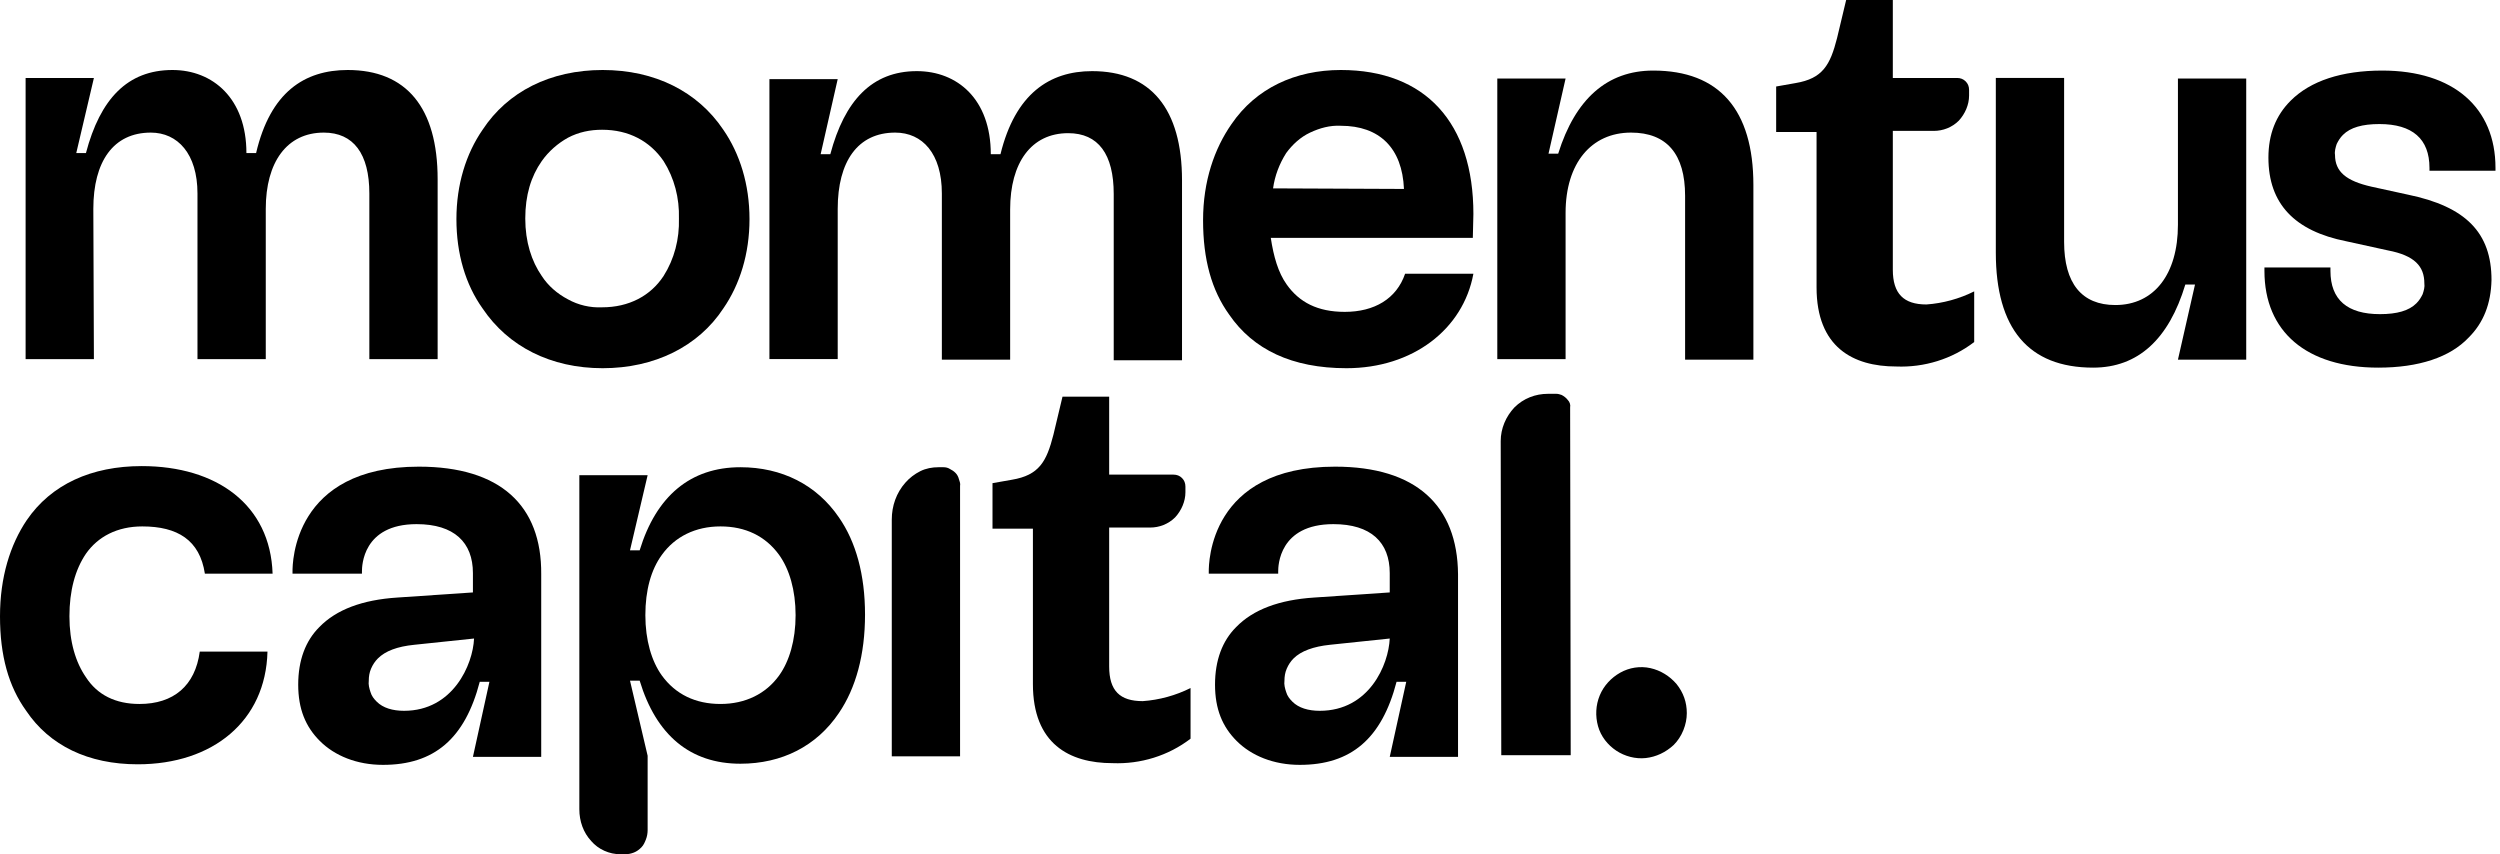
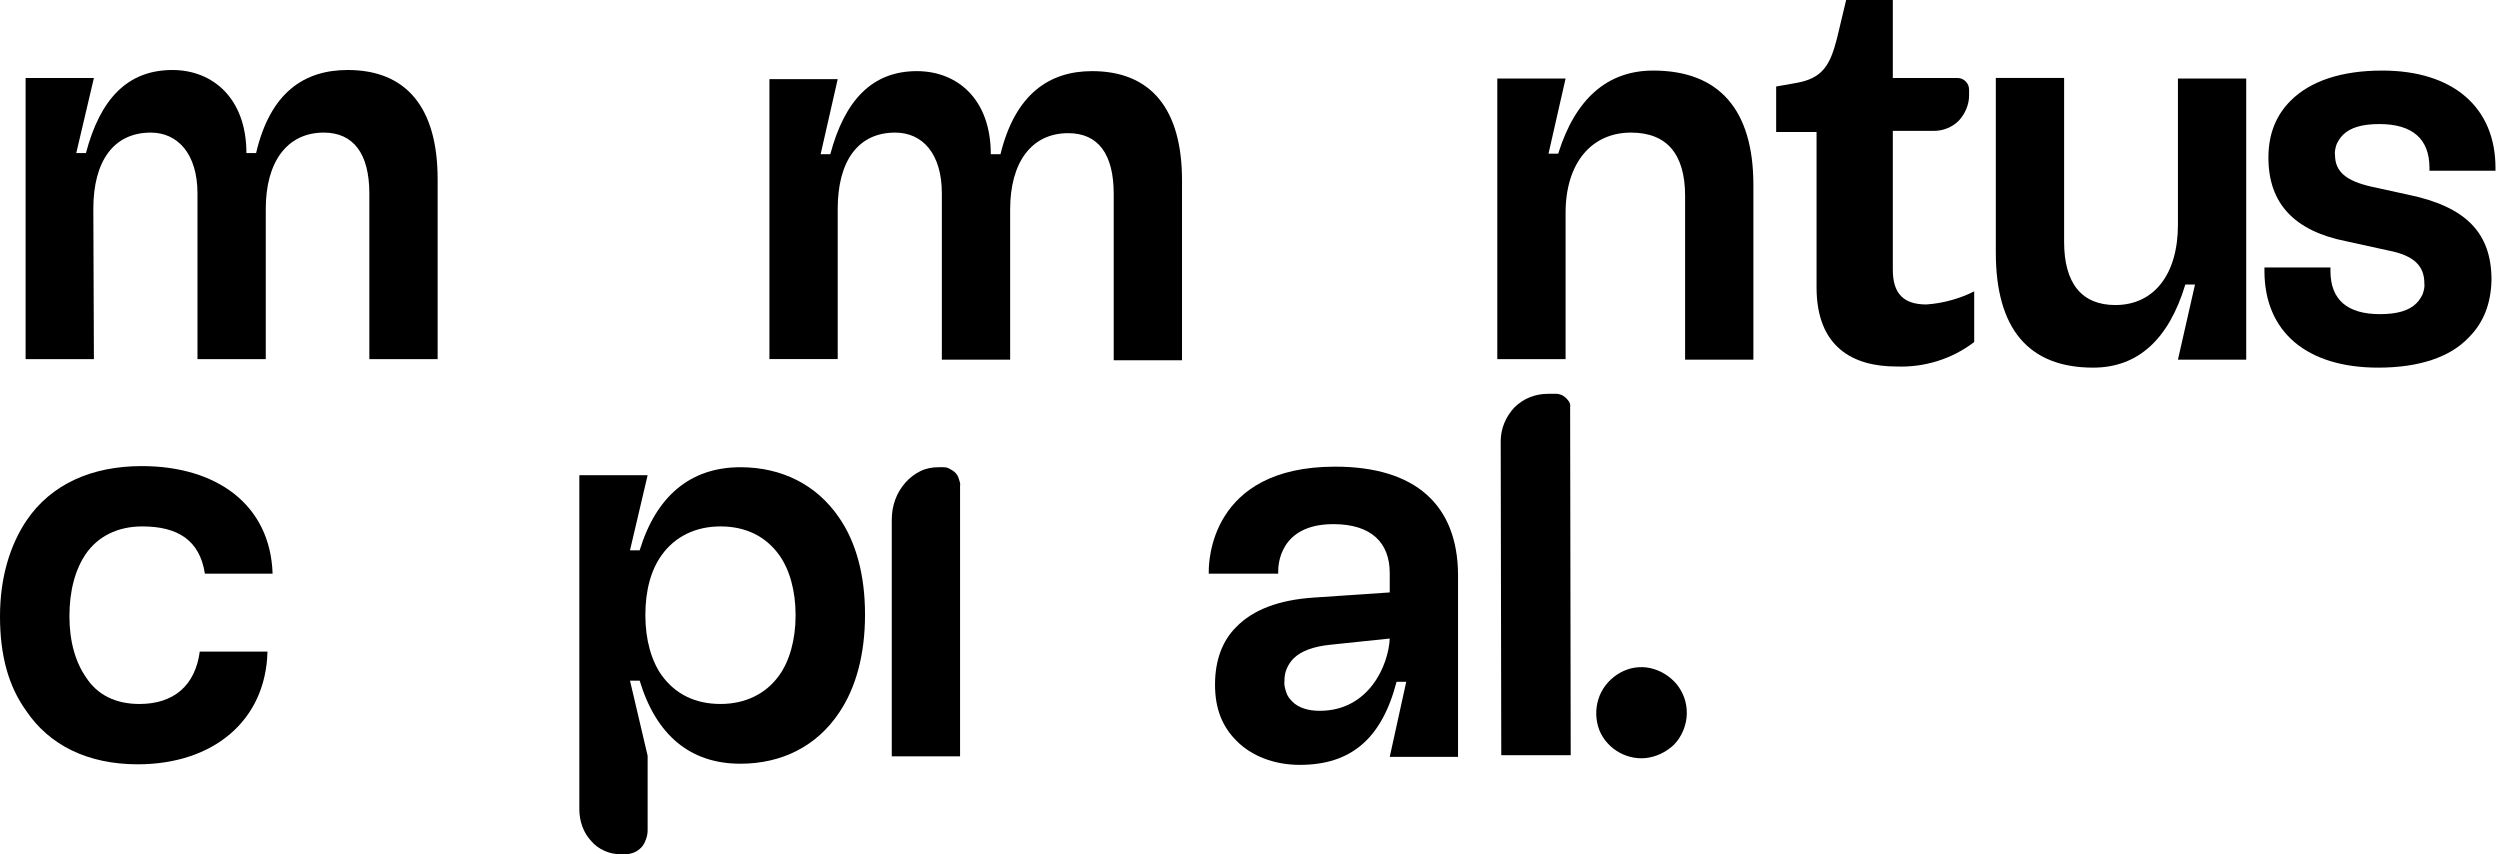
<svg xmlns="http://www.w3.org/2000/svg" width="439" height="150" viewBox="0 0 439 150" fill="none">
  <path fill-rule="evenodd" clip-rule="evenodd" d="M16.489 63.058H4.497V13.691H16.489L13.391 26.882H15.09C17.588 17.389 22.385 12.292 30.28 12.292C37.375 12.292 43.271 17.289 43.271 26.882H44.97C47.468 16.189 53.464 12.292 61.059 12.292C71.353 12.292 76.849 18.888 76.849 31.479V63.058H64.857V33.977C64.857 26.982 62.059 23.285 56.862 23.285C50.367 23.285 46.669 28.481 46.669 36.676V63.058H34.677V33.977C34.677 26.982 31.179 23.285 26.482 23.285C19.887 23.285 16.389 28.381 16.389 36.676L16.489 63.058Z" fill="black" />
-   <path fill-rule="evenodd" clip-rule="evenodd" d="M127.015 22.785C122.518 16.09 115.023 12.292 105.829 12.292C96.635 12.292 89.141 16.09 84.743 22.785C81.845 26.982 80.147 32.379 80.147 38.474C80.147 44.571 81.745 49.967 84.743 54.164C89.24 60.86 96.735 64.657 105.829 64.657C114.923 64.657 122.618 60.86 127.015 54.164C129.913 49.967 131.612 44.571 131.612 38.474C131.612 32.379 129.913 26.982 127.015 22.785ZM116.522 48.468C114.224 51.966 110.426 53.964 105.729 53.964C103.631 54.064 101.532 53.565 99.733 52.565C97.835 51.566 96.236 50.167 95.136 48.468C93.338 45.87 92.238 42.472 92.238 38.375C92.238 34.277 93.238 30.98 95.136 28.281C96.336 26.582 97.935 25.183 99.733 24.184C101.632 23.185 103.631 22.785 105.729 22.785C110.426 22.785 114.124 24.784 116.522 28.281C118.421 31.279 119.32 34.777 119.22 38.375C119.32 41.972 118.421 45.47 116.522 48.468Z" fill="black" />
  <path fill-rule="evenodd" clip-rule="evenodd" d="M135.11 63.057H147.102V36.675C147.102 28.381 150.6 23.284 157.195 23.284C161.992 23.284 165.39 26.982 165.39 33.977V63.157H177.382V36.775C177.382 28.581 181.079 23.384 187.575 23.384C192.871 23.384 195.57 27.081 195.57 34.077V63.257H207.562V31.678C207.562 19.087 202.065 12.491 191.772 12.491C184.277 12.491 178.281 16.489 175.683 27.081H173.984C173.984 17.388 168.088 12.491 160.993 12.491C153.098 12.491 148.301 17.688 145.803 27.081H144.104L147.102 13.89H135.11V63.057Z" fill="black" />
-   <path fill-rule="evenodd" clip-rule="evenodd" d="M258.728 37.575C258.728 21.586 250.333 12.292 235.443 12.292C227.449 12.292 220.553 15.49 216.256 21.786C213.258 26.083 211.259 31.779 211.259 38.674C211.259 45.57 212.758 50.966 215.856 55.263C220.053 61.359 226.849 64.657 236.443 64.657C248.035 64.657 256.929 57.862 258.728 48.068H246.736C245.237 52.465 241.339 54.764 236.143 54.764C231.346 54.764 228.148 53.065 225.95 49.967C224.45 47.868 223.651 45.07 223.151 41.772H258.628L258.728 37.575ZM223.551 33.078C223.851 30.88 224.65 28.781 225.85 26.882C226.949 25.383 228.348 24.084 230.047 23.285C231.746 22.485 233.544 21.985 235.443 22.085C242.239 22.085 246.236 25.983 246.536 33.178L223.551 33.078Z" fill="black" />
  <path fill-rule="evenodd" clip-rule="evenodd" d="M262.925 63.058H274.917V37.375C274.917 28.681 279.414 23.284 286.409 23.284C292.705 23.284 295.903 27.082 295.903 34.377V63.158H307.895V32.478C307.895 19.287 301.899 12.392 290.307 12.392C282.212 12.392 276.616 17.388 273.618 26.982H271.919L274.917 13.791H262.925V63.058Z" fill="black" />
  <path fill-rule="evenodd" clip-rule="evenodd" d="M367.555 64.557C375.45 64.557 380.846 59.56 383.744 49.966H385.443L382.445 63.157H394.437V13.79H382.445V39.473C382.445 48.167 378.248 53.564 371.452 53.564C365.556 53.564 362.458 49.766 362.458 42.471V13.69H350.466V44.37C350.466 57.661 356.163 64.557 367.555 64.557Z" fill="black" />
  <path fill-rule="evenodd" clip-rule="evenodd" d="M433.511 59.26C430.213 62.758 424.717 64.557 417.621 64.557C405.03 64.557 397.635 58.261 397.635 47.568V46.969H409.227V47.568C409.227 52.665 412.225 55.163 417.921 55.163C420.919 55.163 423.018 54.563 424.317 53.264C424.817 52.765 425.116 52.265 425.416 51.665C425.616 51.066 425.816 50.366 425.716 49.767C425.716 46.769 424.017 44.87 419.32 43.971L412.025 42.372C402.931 40.573 398.334 35.776 398.334 27.681C398.334 23.584 399.633 20.286 402.232 17.688C405.729 14.19 411.226 12.392 418.321 12.392C430.813 12.392 438.208 18.887 438.208 29.48V29.98H426.615V29.48C426.615 24.384 423.617 21.785 417.821 21.785C414.823 21.785 412.725 22.385 411.426 23.684C410.926 24.184 410.626 24.683 410.326 25.283C410.126 25.883 409.927 26.582 410.027 27.182C410.027 30.18 412.025 31.779 416.422 32.778L422.818 34.177C433.011 36.276 437.508 40.873 437.508 49.167C437.408 53.364 436.109 56.662 433.511 59.26Z" fill="black" />
  <path fill-rule="evenodd" clip-rule="evenodd" d="M24.184 134.211C37.375 134.211 46.669 126.616 46.969 114.424H35.077C34.277 120.42 30.48 123.618 24.484 123.618C20.287 123.618 17.089 122.019 15.09 118.921C13.291 116.323 12.192 112.725 12.192 108.228C12.192 103.731 13.191 100.034 15.09 97.236C17.189 94.237 20.586 92.439 24.983 92.439C31.179 92.439 35.077 94.837 35.976 100.733H47.868C47.468 88.641 38.075 81.846 24.883 81.846C16.089 81.846 8.994 85.044 4.697 91.339C1.799 95.636 0 101.333 0 108.228C0 115.124 1.499 120.52 4.597 124.817C8.694 130.913 15.49 134.211 24.184 134.211Z" fill="black" />
-   <path fill-rule="evenodd" clip-rule="evenodd" d="M73.551 81.945C51.466 81.945 51.366 98.934 51.366 100.333V100.733H63.558V100.333C63.558 99.434 63.657 92.039 73.151 92.039C79.747 92.039 83.045 95.237 83.045 100.633V104.031L69.754 104.93C63.657 105.33 59.061 107.029 56.063 110.127C53.664 112.525 52.365 115.923 52.365 120.22C52.365 124.517 53.664 127.615 56.163 130.113C58.761 132.711 62.658 134.31 67.255 134.31C76.249 134.31 81.645 129.713 84.244 119.72H85.943L83.045 132.911H95.037V100.833C95.137 88.741 87.841 81.945 73.551 81.945ZM70.953 124.817C68.954 124.817 67.255 124.317 66.156 123.218C65.656 122.718 65.257 122.218 65.057 121.519C64.857 120.919 64.657 120.22 64.757 119.52C64.757 118.821 64.857 118.121 65.156 117.422C65.456 116.722 65.856 116.123 66.356 115.623C67.655 114.324 69.754 113.524 72.751 113.224L83.245 112.125C83.045 116.722 79.547 124.817 70.953 124.817Z" fill="black" />
  <path fill-rule="evenodd" clip-rule="evenodd" d="M234.444 81.945C212.359 81.945 212.259 98.934 212.259 100.333V100.733H224.451V100.333C224.451 99.434 224.551 92.039 234.144 92.039C240.74 92.039 244.038 95.237 244.038 100.633V104.031L230.746 104.93C224.651 105.33 220.054 107.029 217.056 110.127C214.657 112.525 213.358 115.923 213.358 120.22C213.358 124.517 214.657 127.615 217.156 130.113C219.754 132.711 223.651 134.31 228.248 134.31C237.242 134.31 242.639 129.713 245.237 119.72H246.936L244.038 132.911H256.03V100.833C255.93 88.741 248.635 81.945 234.444 81.945ZM231.746 124.817C229.747 124.817 228.048 124.317 226.949 123.218C226.449 122.718 226.05 122.218 225.85 121.519C225.65 120.919 225.45 120.22 225.55 119.52C225.55 118.821 225.65 118.121 225.95 117.422C226.249 116.722 226.649 116.123 227.149 115.623C228.448 114.324 230.647 113.524 233.545 113.224L244.038 112.125C243.838 116.722 240.44 124.817 231.746 124.817Z" fill="black" />
  <path d="M318.988 23.184H311.893V15.19L315.29 14.59C320.087 13.791 321.386 11.392 322.585 6.696L324.184 0H332.379V13.691H343.671C344.271 13.691 344.771 13.891 345.17 14.29C345.57 14.69 345.77 15.19 345.77 15.79V16.789C345.77 18.388 345.07 19.987 343.971 21.186C342.772 22.385 341.173 22.985 339.574 22.985H332.379V47.368C332.379 51.566 334.278 53.464 338.275 53.464C341.173 53.264 344.071 52.465 346.669 51.166V60.06C342.772 63.058 337.875 64.557 332.979 64.357C325.384 64.357 318.988 60.959 318.988 50.466V23.184Z" fill="black" />
-   <path d="M181.379 92.838H174.284V84.843L177.681 84.244C182.478 83.444 183.777 81.046 184.977 76.349L186.576 69.653H194.77V83.344H206.063C206.662 83.344 207.162 83.544 207.562 83.944C207.961 84.344 208.161 84.843 208.161 85.443V86.442C208.161 88.041 207.462 89.64 206.362 90.839C205.163 92.038 203.564 92.638 201.965 92.638H194.77V117.022C194.77 121.319 196.669 123.118 200.666 123.118C203.564 122.918 206.462 122.118 209.061 120.819V129.713C205.163 132.711 200.266 134.21 195.37 134.01C187.775 134.01 181.379 130.613 181.379 120.12V92.838Z" fill="black" />
  <path d="M275.716 71.553L275.816 132.612H263.624L263.524 77.449C263.524 75.25 264.424 73.152 265.923 71.553C267.522 69.954 269.62 69.154 271.819 69.154H273.318C273.618 69.154 273.917 69.254 274.217 69.354C274.617 69.554 275.017 69.854 275.317 70.254C275.616 70.553 275.816 71.053 275.716 71.553Z" fill="black" />
  <path d="M296.203 125.217C296.203 123.318 295.603 121.619 294.404 120.12C293.205 118.721 291.606 117.722 289.807 117.322C288.008 116.922 286.109 117.222 284.51 118.122C282.912 119.021 281.612 120.42 280.913 122.119C280.213 123.818 280.113 125.717 280.613 127.515C281.113 129.314 282.312 130.813 283.811 131.813C285.31 132.812 287.209 133.312 289.007 133.112C290.806 132.912 292.505 132.112 293.904 130.813C294.604 130.114 295.203 129.214 295.603 128.215C296.003 127.216 296.203 126.216 296.203 125.217Z" fill="black" />
  <path d="M168.588 85.343V132.811H156.596V91.239C156.596 88.84 157.395 86.542 158.994 84.743C159.694 83.944 160.593 83.244 161.592 82.745C162.592 82.245 163.691 82.045 164.79 82.045H165.69C166.089 82.045 166.489 82.145 166.789 82.345C167.189 82.545 167.488 82.745 167.788 83.044C168.088 83.344 168.288 83.744 168.388 84.144C168.488 84.543 168.688 84.843 168.588 85.343Z" fill="black" />
  <path fill-rule="evenodd" clip-rule="evenodd" d="M147.302 90.839C143.405 85.143 137.309 82.045 130.014 82.045C121.219 82.045 115.223 87.141 112.325 96.635H110.627L113.724 83.444H101.732V142.105C101.732 144.204 102.432 146.202 103.831 147.701C104.431 148.401 105.23 149 106.13 149.4C107.029 149.8 107.928 150 108.928 150H109.827C110.327 150 110.826 149.9 111.326 149.7C111.826 149.5 112.225 149.2 112.625 148.8C113.025 148.401 113.225 147.901 113.425 147.401C113.624 146.902 113.724 146.302 113.724 145.802V132.711L110.627 119.52H112.325C115.223 129.114 121.219 134.11 130.014 134.11C137.309 134.11 143.405 131.012 147.302 125.216C150.3 120.819 151.899 114.923 151.899 107.928C151.899 100.932 150.3 95.136 147.302 90.839ZM136.809 118.621C134.511 121.818 130.913 123.617 126.516 123.617C122.119 123.617 118.621 121.918 116.223 118.621C114.424 116.122 113.325 112.425 113.325 108.028C113.325 103.631 114.324 100.033 116.223 97.435C118.521 94.237 122.119 92.438 126.516 92.438C130.913 92.438 134.411 94.137 136.809 97.435C138.608 99.933 139.707 103.631 139.707 108.028C139.707 112.425 138.608 116.122 136.809 118.621Z" fill="black" />
</svg>